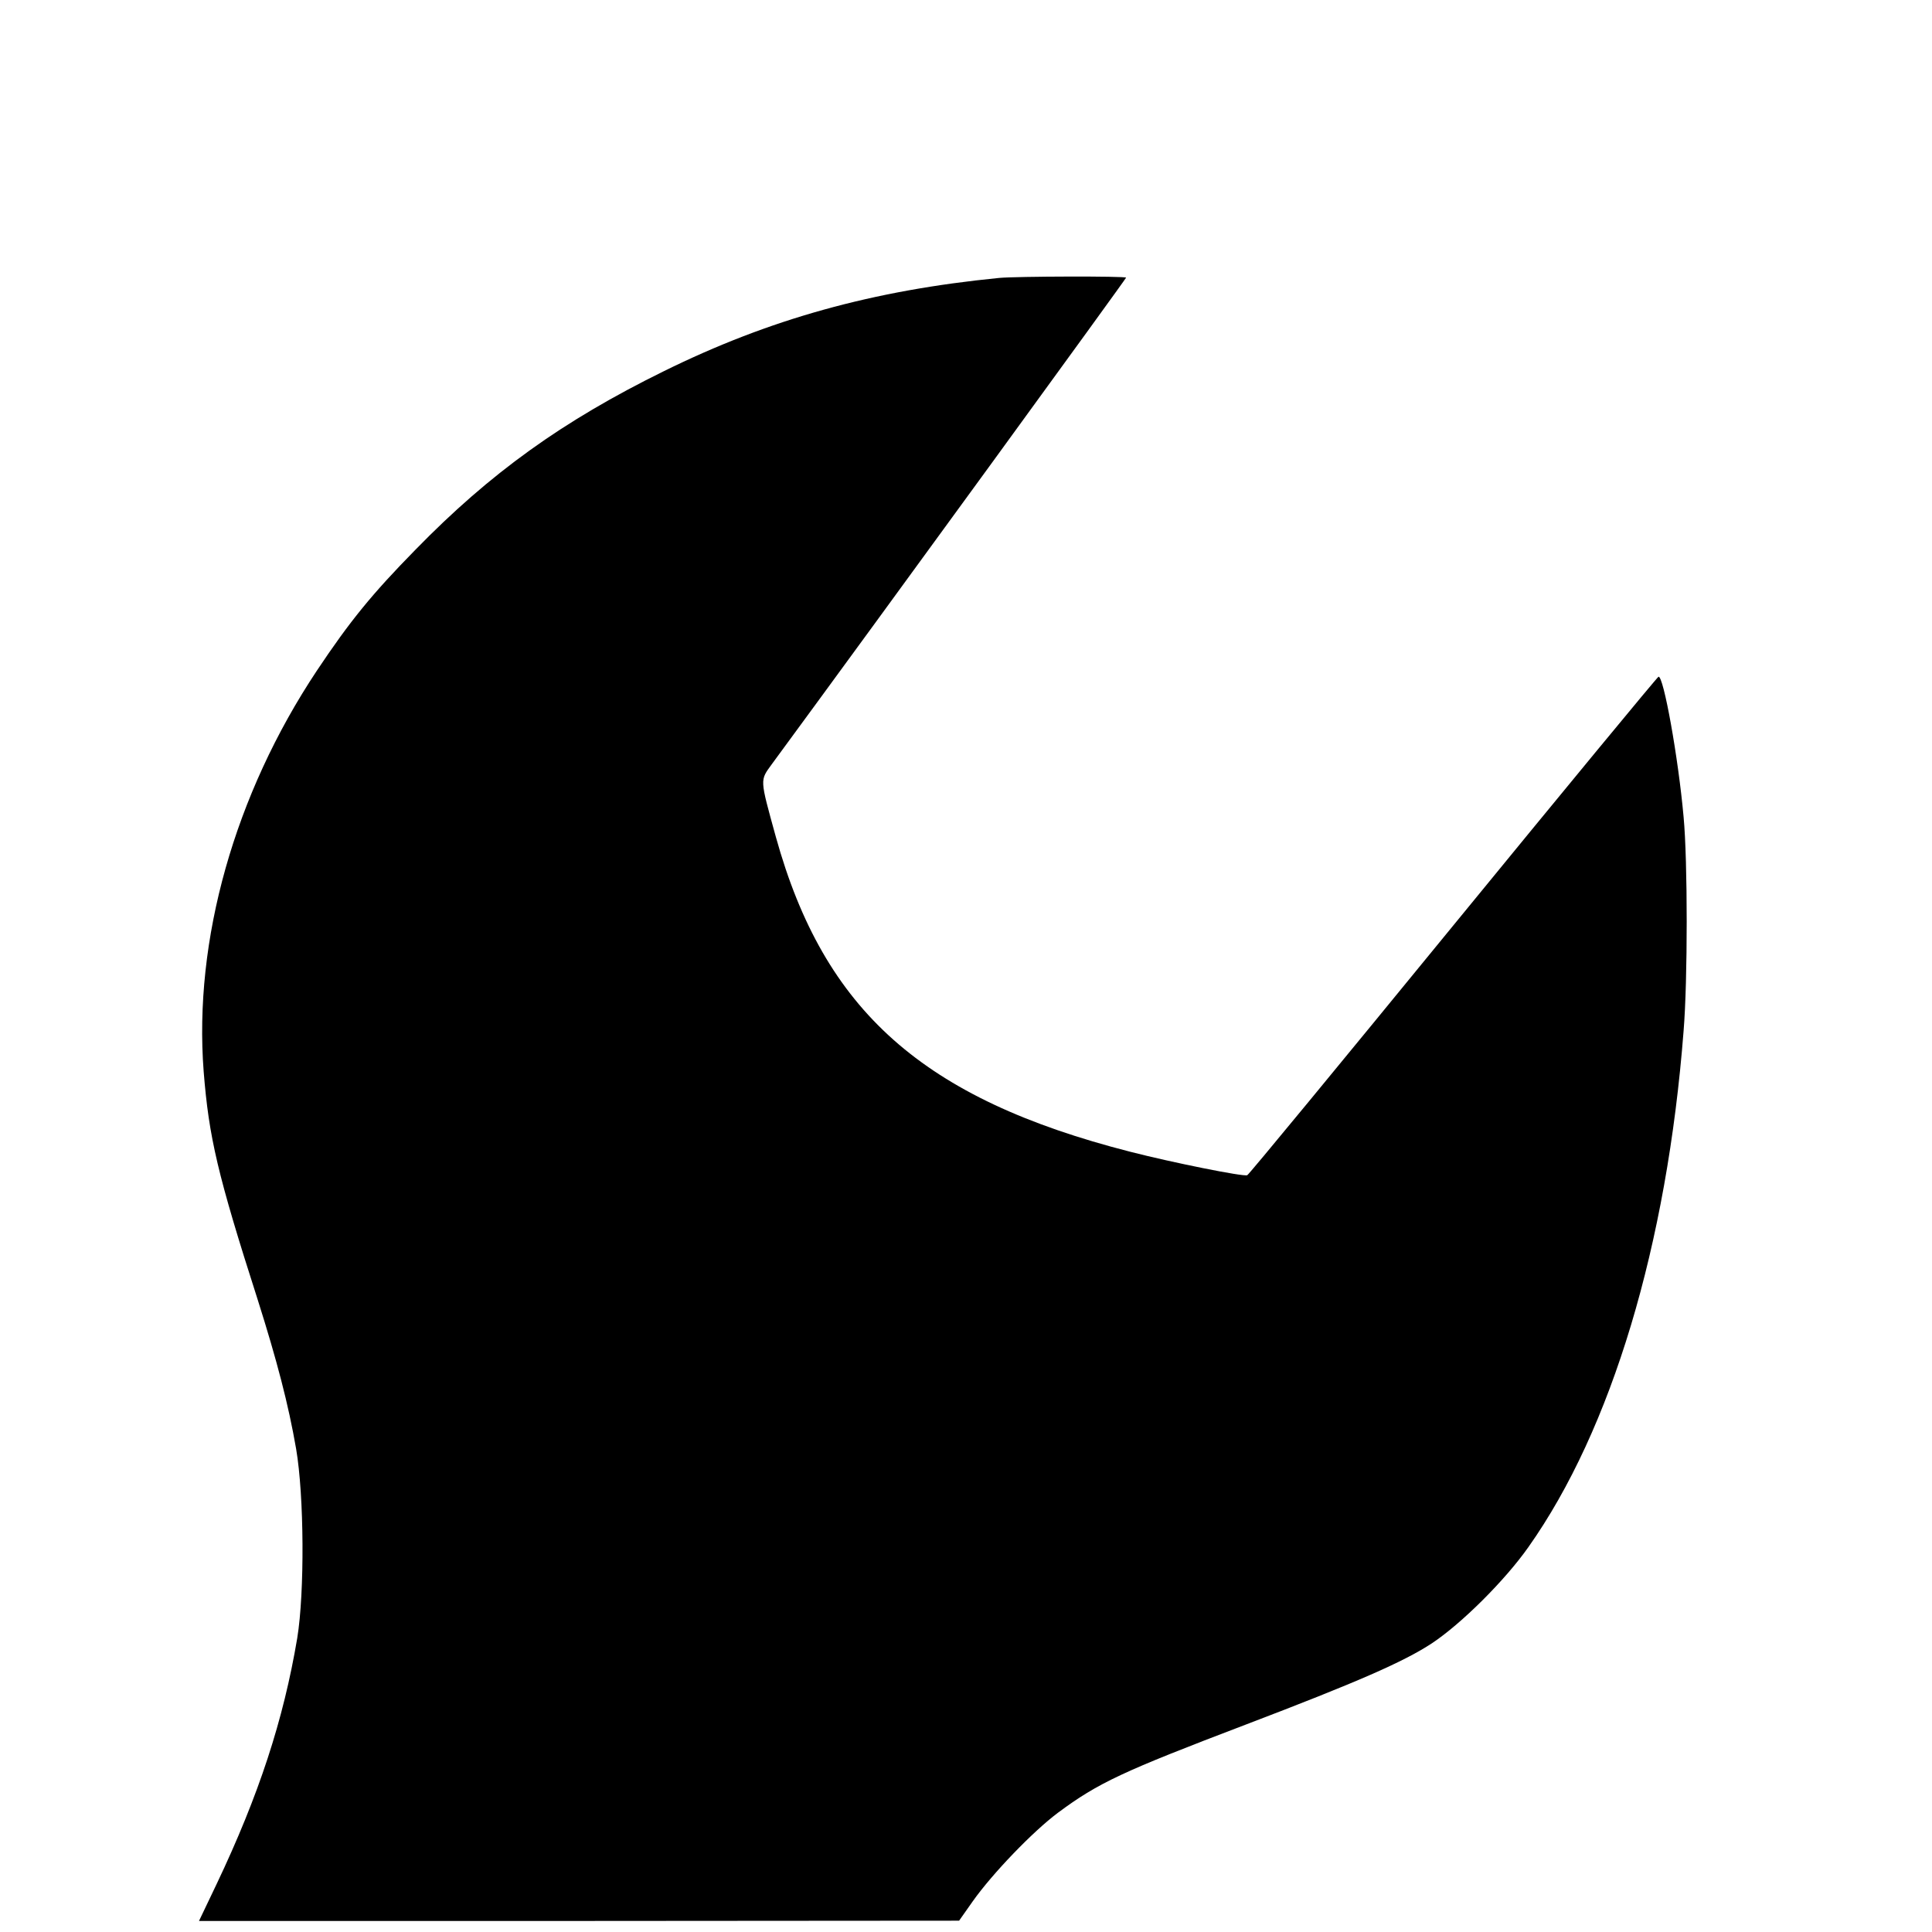
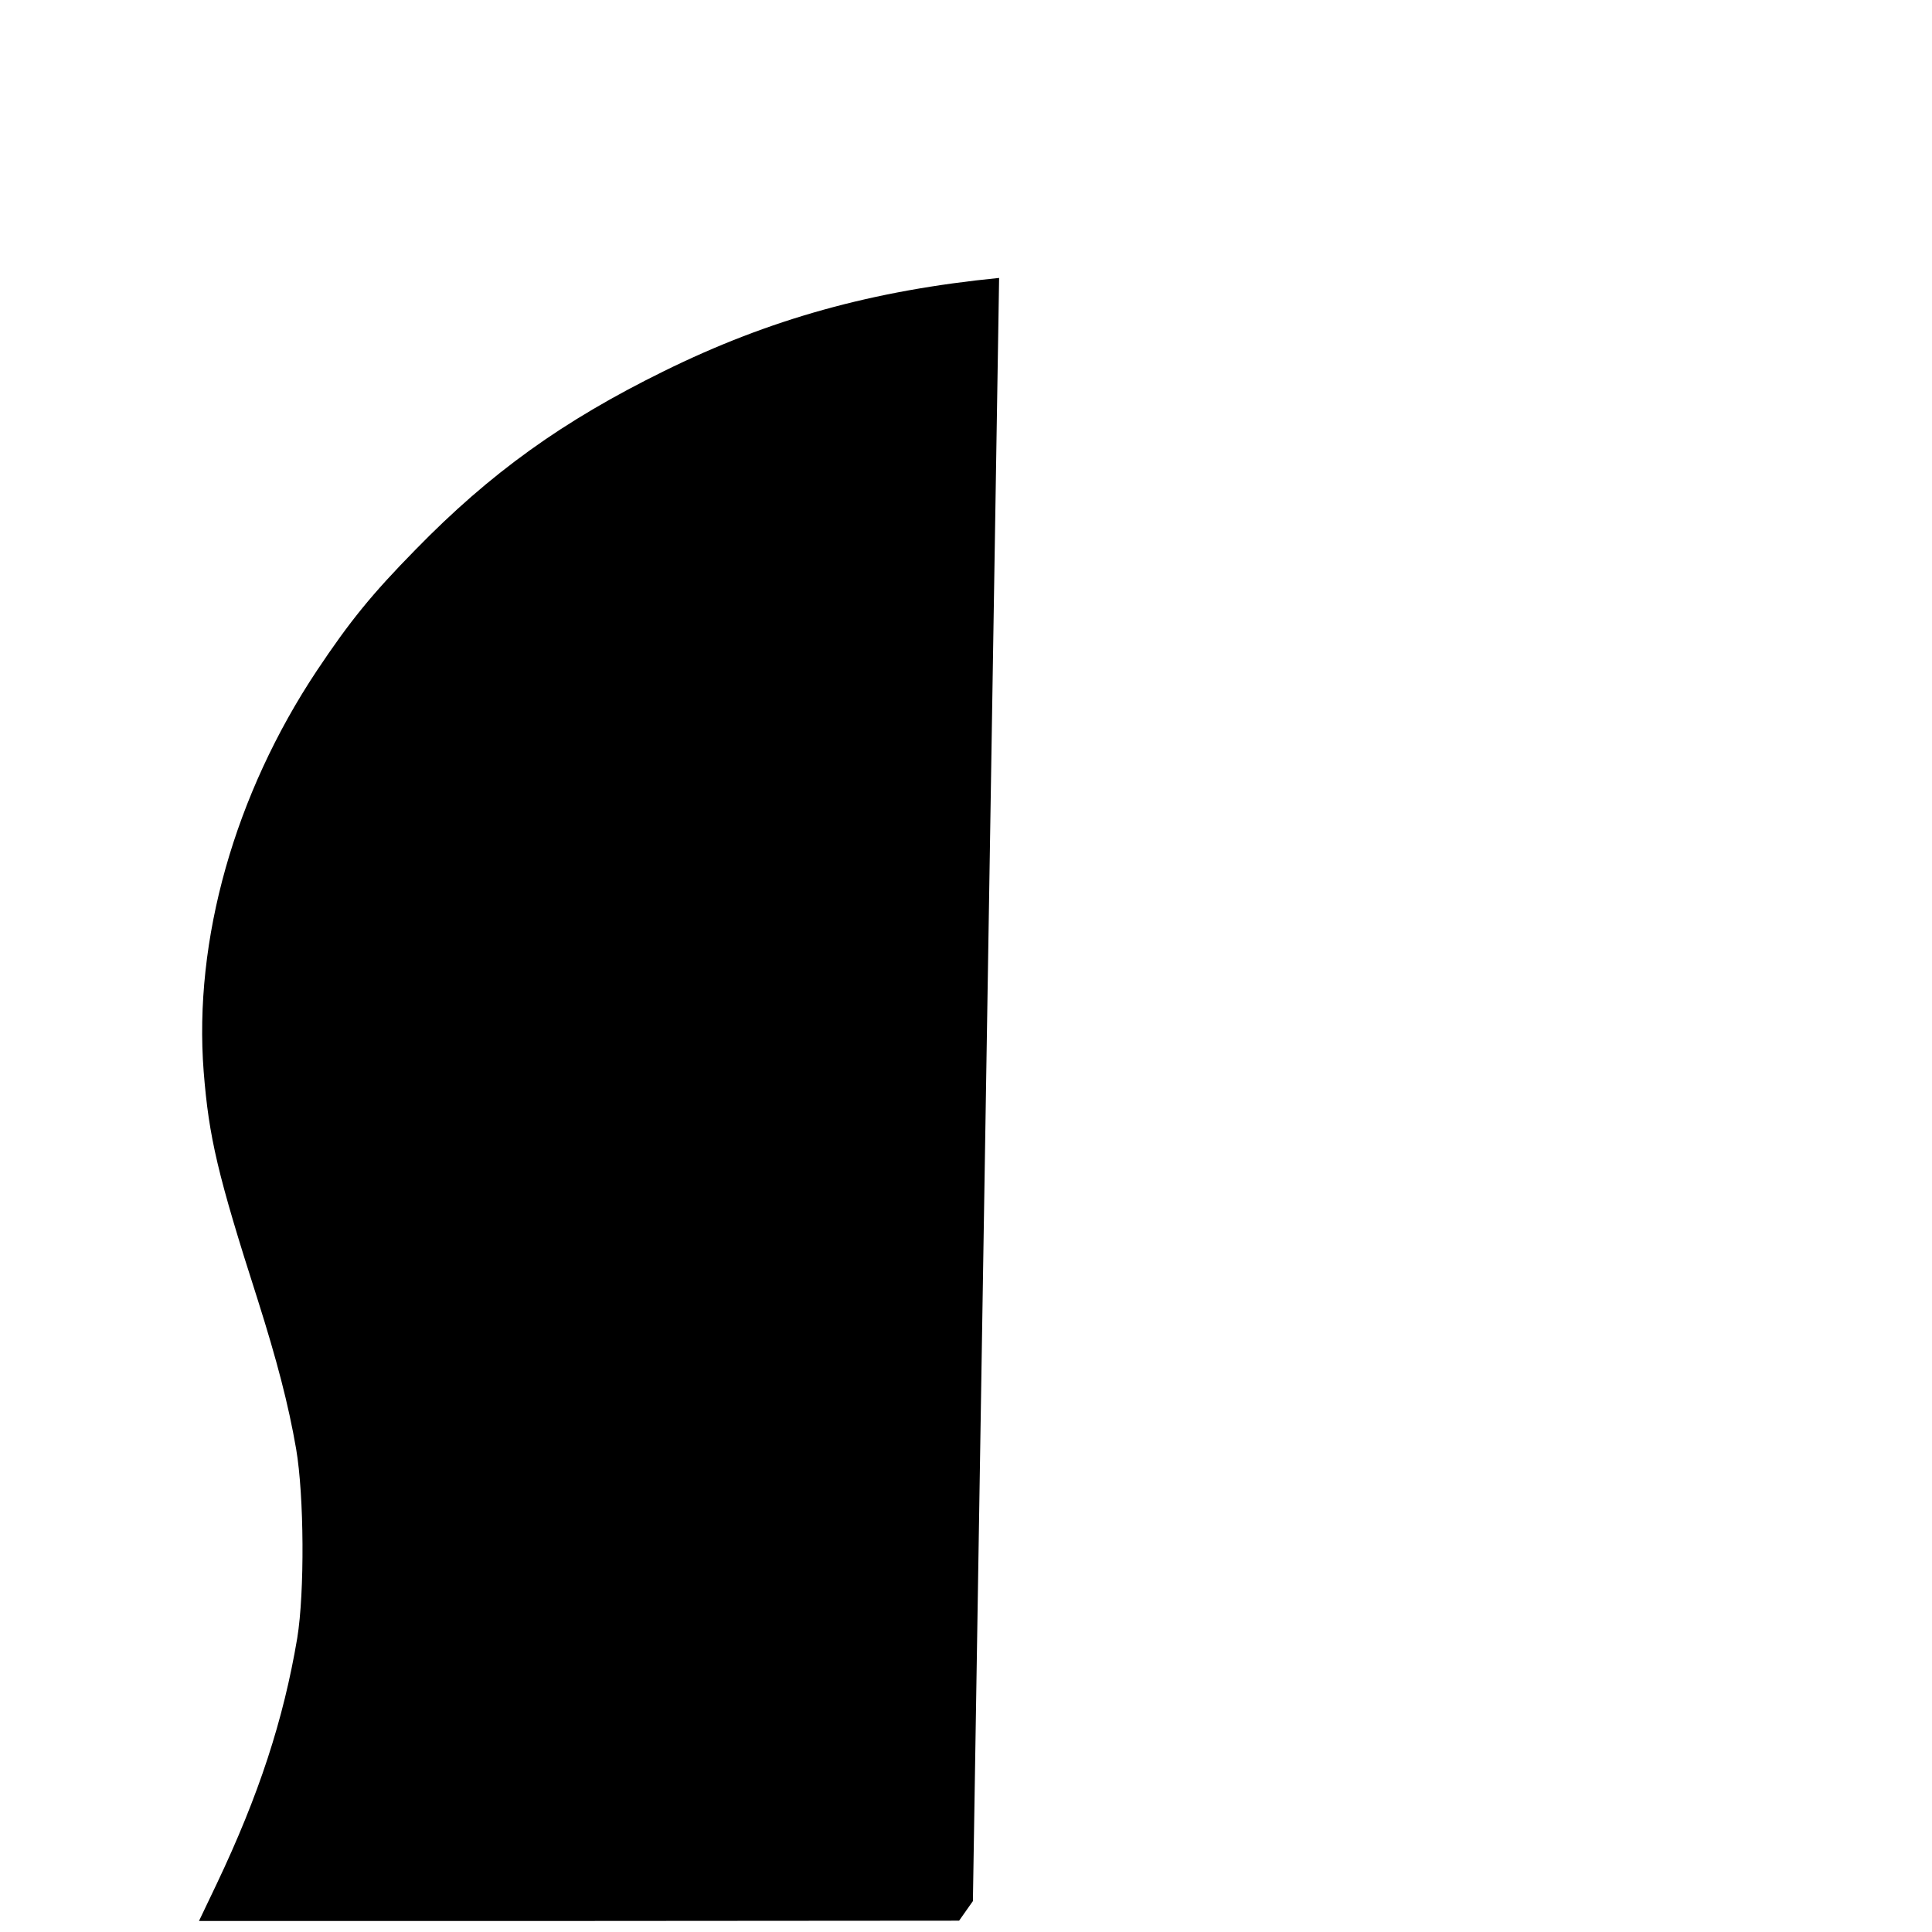
<svg xmlns="http://www.w3.org/2000/svg" version="1.0" width="700pt" height="700pt" viewBox="0 0 700 700" preserveAspectRatio="xMidYMid meet">
  <g transform="translate(0,700) scale(0.1,-0.1)" fill="#000000" stroke="none">
-     <path d="M3620 5993 c-457 -45 -832 -149 -1215 -338 -366 -180 -629 -369 -900 -647 -157 -160 -237 -258 -357 -438 -298 -448 -447 -976 -410 -1453 19 -238 50 -372 196 -827 69 -218 111 -378 139 -540 29 -170 31 -519 4 -685 -50 -297 -139 -569 -292 -891 l-64 -134 1377 0 1377 1 50 71 c71 100 216 251 308 320 147 109 233 149 682 320 404 154 571 227 673 294 107 71 265 228 350 349 301 426 502 1094 562 1870 15 182 15 616 0 775 -19 214 -73 514 -91 508 -5 -2 -340 -408 -745 -903 -405 -495 -740 -902 -745 -903 -14 -6 -272 46 -424 85 -751 192 -1109 510 -1284 1141 -59 214 -58 203 -14 264 418 569 1283 1758 1283 1762 0 6 -399 5 -460 -1z" />
+     <path d="M3620 5993 c-457 -45 -832 -149 -1215 -338 -366 -180 -629 -369 -900 -647 -157 -160 -237 -258 -357 -438 -298 -448 -447 -976 -410 -1453 19 -238 50 -372 196 -827 69 -218 111 -378 139 -540 29 -170 31 -519 4 -685 -50 -297 -139 -569 -292 -891 l-64 -134 1377 0 1377 1 50 71 z" />
  </g>
</svg>